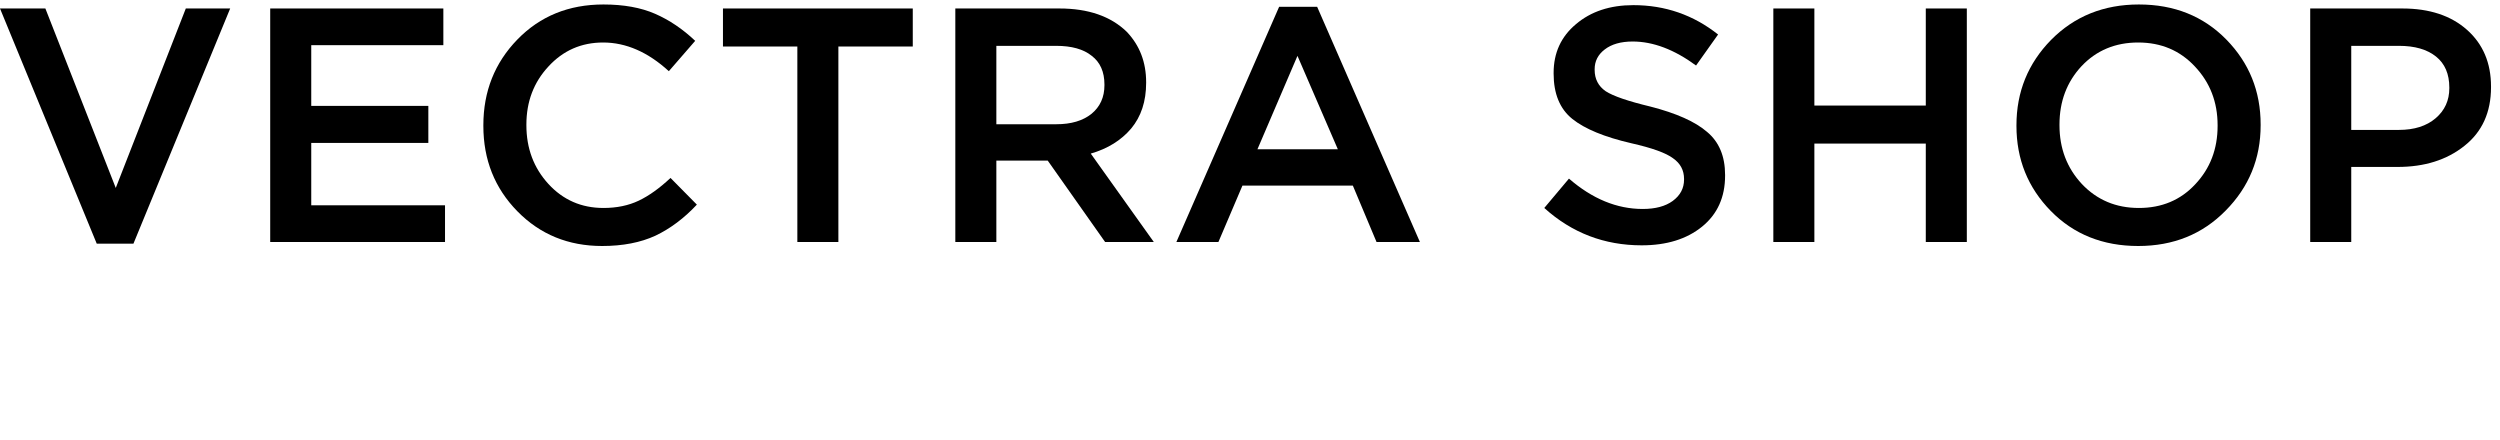
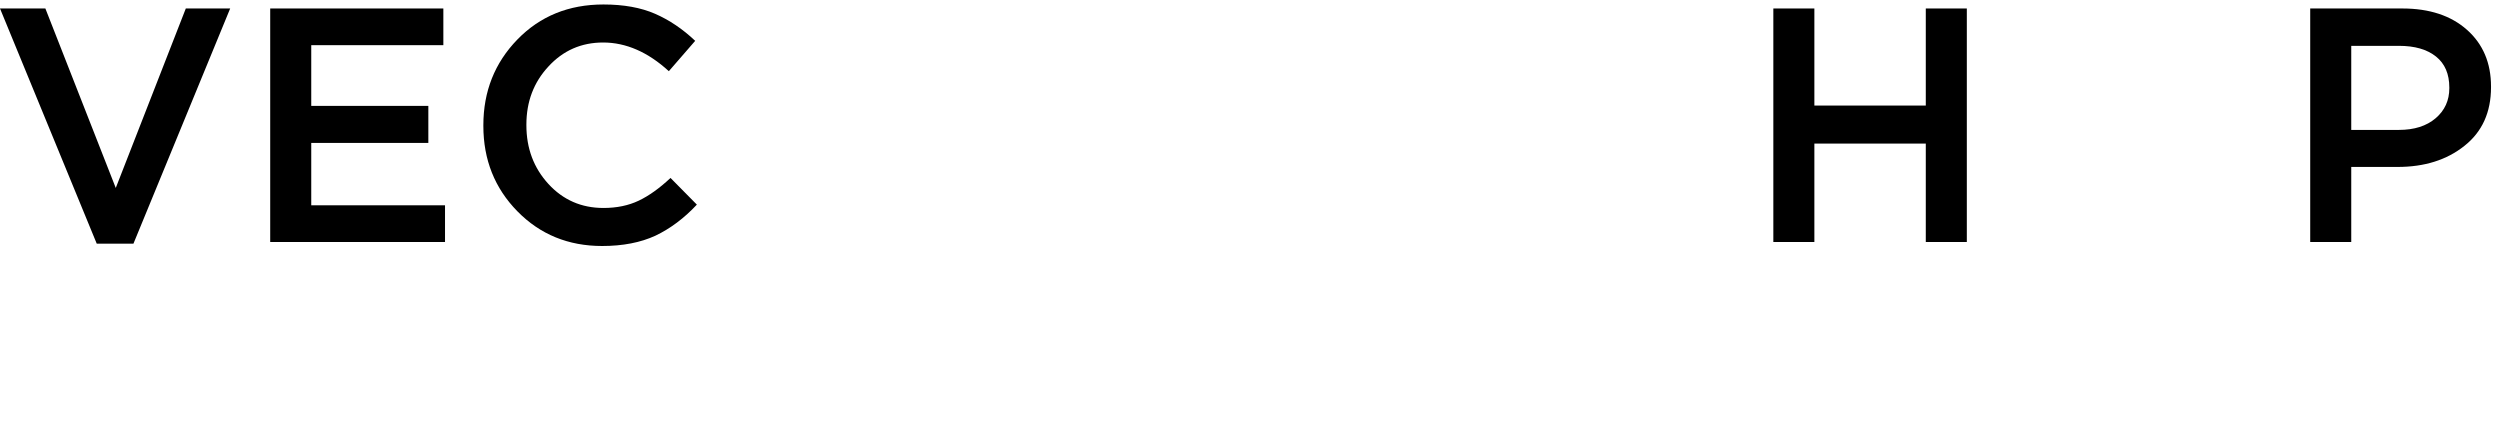
<svg xmlns="http://www.w3.org/2000/svg" width="250" height="44" viewBox="0 0 250 44" fill="none">
  <path d="M231.021 24.2V0.848H240.229C242.942 0.848 245.099 1.56 246.7 2.983C248.302 4.406 249.102 6.297 249.102 8.654V8.721C249.102 11.234 248.213 13.191 246.434 14.592C244.677 15.993 242.453 16.694 239.762 16.694H235.125V24.2H231.021ZM235.125 12.991H239.895C241.43 12.991 242.653 12.601 243.565 11.823C244.476 11.045 244.932 10.044 244.932 8.821V8.754C244.932 7.397 244.488 6.363 243.598 5.652C242.708 4.94 241.474 4.584 239.895 4.584H235.125V12.991Z" fill="black" />
-   <path d="M213.821 24.6C210.285 24.6 207.371 23.432 205.081 21.097C202.79 18.762 201.645 15.926 201.645 12.59V12.524C201.645 9.188 202.801 6.341 205.114 3.984C207.449 1.626 210.374 0.448 213.887 0.448C217.424 0.448 220.337 1.615 222.628 3.95C224.918 6.285 226.064 9.121 226.064 12.457V12.524C226.064 15.86 224.896 18.706 222.561 21.064C220.248 23.421 217.335 24.6 213.821 24.6ZM208.183 18.395C209.695 19.996 211.597 20.797 213.887 20.797C216.178 20.797 218.057 20.007 219.525 18.428C221.015 16.849 221.76 14.903 221.76 12.59V12.524C221.76 10.211 221.004 8.254 219.492 6.652C218.002 5.051 216.111 4.25 213.821 4.25C211.53 4.25 209.64 5.04 208.15 6.619C206.682 8.198 205.948 10.144 205.948 12.457V12.524C205.948 14.836 206.693 16.794 208.183 18.395Z" fill="black" />
  <path d="M177.334 24.2V0.848H181.437V10.556H192.579V0.848H196.682V24.2H192.579V14.358H181.437V24.2H177.334Z" fill="black" />
-   <path d="M164.169 24.533C160.432 24.533 157.185 23.288 154.428 20.797L156.896 17.861C159.231 19.885 161.689 20.897 164.269 20.897C165.536 20.897 166.537 20.63 167.271 20.096C168.027 19.54 168.405 18.829 168.405 17.961V17.895C168.405 17.027 168.038 16.338 167.304 15.826C166.593 15.293 165.203 14.792 163.135 14.325C160.444 13.703 158.475 12.891 157.23 11.89C155.985 10.889 155.362 9.377 155.362 7.353V7.286C155.362 5.285 156.107 3.661 157.597 2.416C159.087 1.148 161 0.514 163.335 0.514C166.515 0.514 169.339 1.493 171.808 3.45L169.606 6.552C167.427 4.951 165.314 4.151 163.268 4.151C162.089 4.151 161.155 4.417 160.466 4.951C159.799 5.463 159.465 6.119 159.465 6.919V6.986C159.465 7.898 159.832 8.61 160.566 9.121C161.322 9.61 162.812 10.122 165.036 10.656C167.638 11.323 169.528 12.168 170.707 13.191C171.908 14.192 172.509 15.626 172.509 17.494V17.561C172.509 19.718 171.741 21.42 170.207 22.665C168.672 23.91 166.66 24.533 164.169 24.533Z" fill="black" />
-   <path d="M117.638 24.2L127.912 0.681H131.715L141.99 24.2H137.653L135.285 18.562H124.243L121.841 24.2H117.638ZM125.744 14.926H133.784L129.747 5.585L125.744 14.926Z" fill="black" />
-   <path d="M95.532 24.2V0.848H105.94C108.832 0.848 111.078 1.626 112.679 3.183C113.969 4.54 114.614 6.219 114.614 8.22V8.287C114.614 10.133 114.113 11.656 113.113 12.857C112.112 14.036 110.766 14.87 109.076 15.359L115.381 24.2H110.511L104.773 16.06H99.635V24.2H95.532ZM99.635 12.424H105.64C107.108 12.424 108.276 12.079 109.143 11.389C110.01 10.678 110.444 9.722 110.444 8.521V8.454C110.444 7.186 110.021 6.23 109.176 5.585C108.353 4.918 107.164 4.584 105.607 4.584H99.635V12.424Z" fill="black" />
-   <path d="M79.735 24.2V4.651H72.296V0.848H91.277V4.651H83.838V24.2H79.735Z" fill="black" />
  <path d="M60.212 24.6C56.831 24.6 54.007 23.443 51.739 21.13C49.47 18.817 48.336 15.971 48.336 12.59V12.524C48.336 9.143 49.47 6.285 51.739 3.95C54.007 1.615 56.876 0.448 60.345 0.448C62.369 0.448 64.093 0.759 65.516 1.382C66.939 2.004 68.274 2.905 69.519 4.084L66.884 7.119C64.793 5.207 62.603 4.25 60.312 4.25C58.133 4.25 56.309 5.051 54.841 6.652C53.373 8.231 52.639 10.166 52.639 12.457V12.524C52.639 14.836 53.373 16.794 54.841 18.395C56.309 19.996 58.144 20.797 60.345 20.797C61.68 20.797 62.858 20.552 63.881 20.063C64.904 19.574 65.961 18.817 67.051 17.794L69.686 20.463C68.418 21.82 67.04 22.854 65.549 23.566C64.059 24.255 62.28 24.6 60.212 24.6Z" fill="black" />
  <path d="M27.021 24.2V0.848H44.335V4.517H31.125V10.589H42.834V14.292H31.125V20.53H44.502V24.2H27.021Z" fill="black" />
  <path d="M9.674 24.366L0 0.848H4.537L11.576 18.795L18.581 0.848H23.018L13.344 24.366H9.674Z" fill="black" />
</svg>